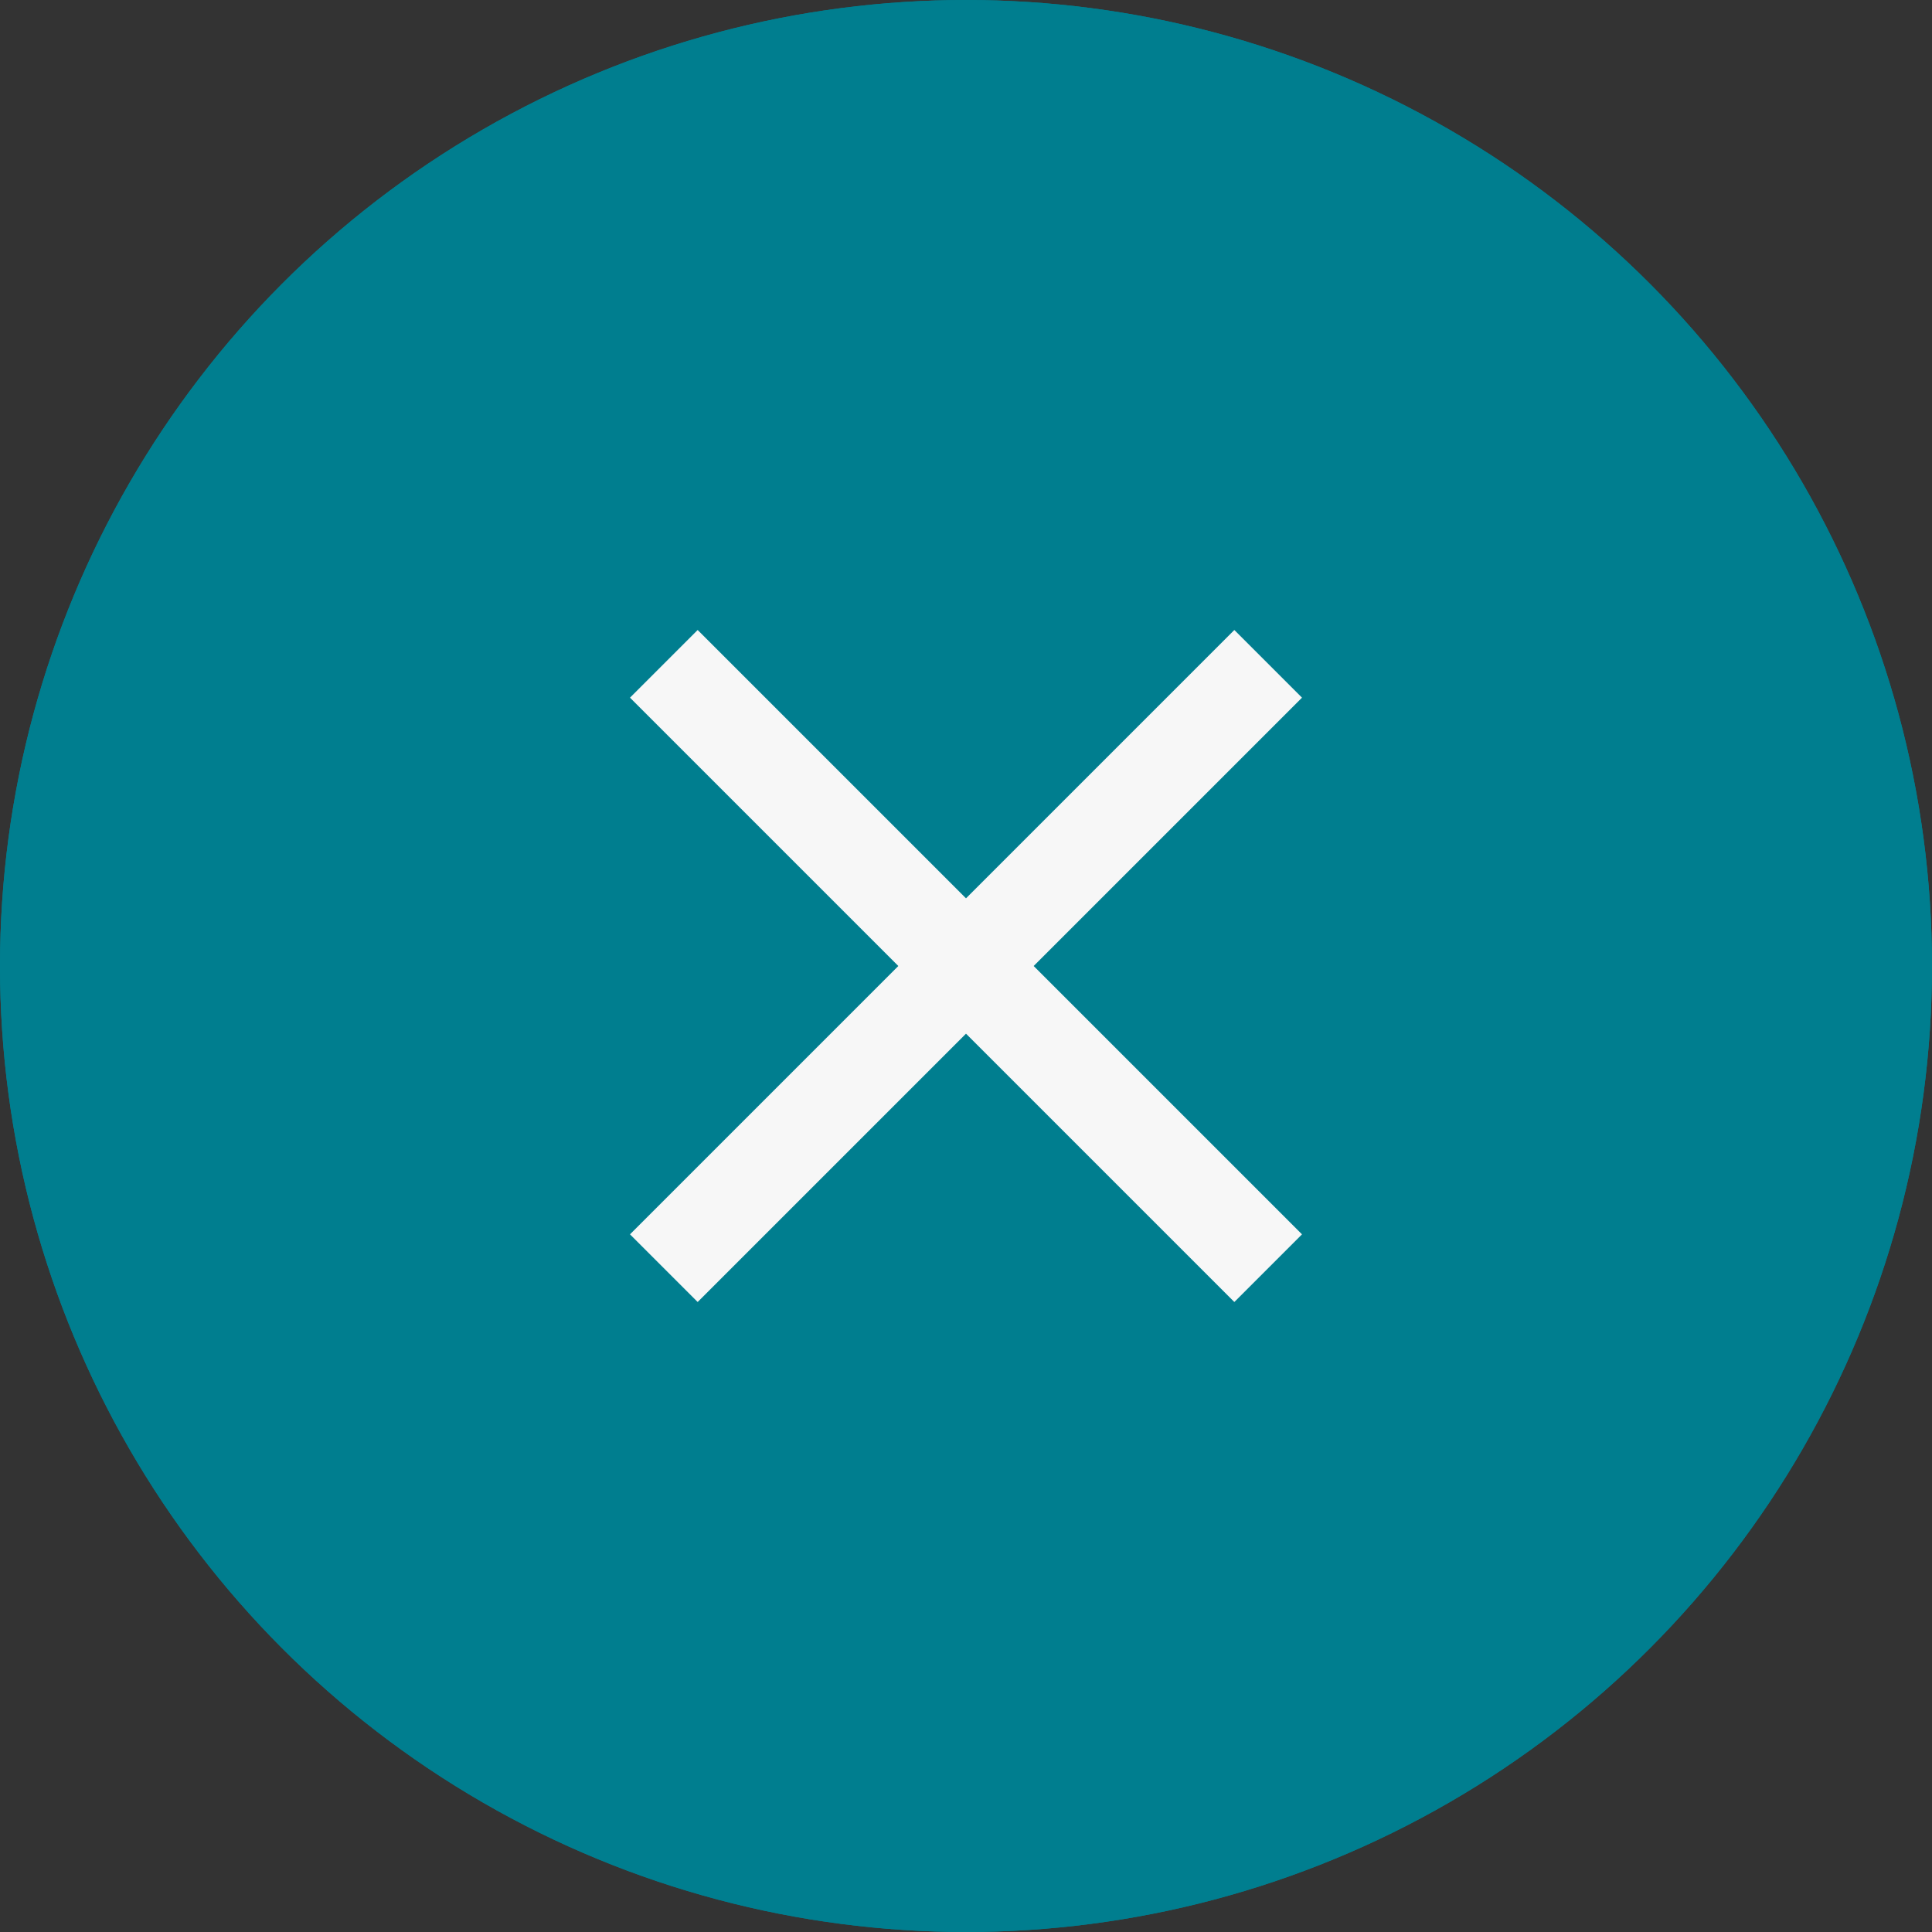
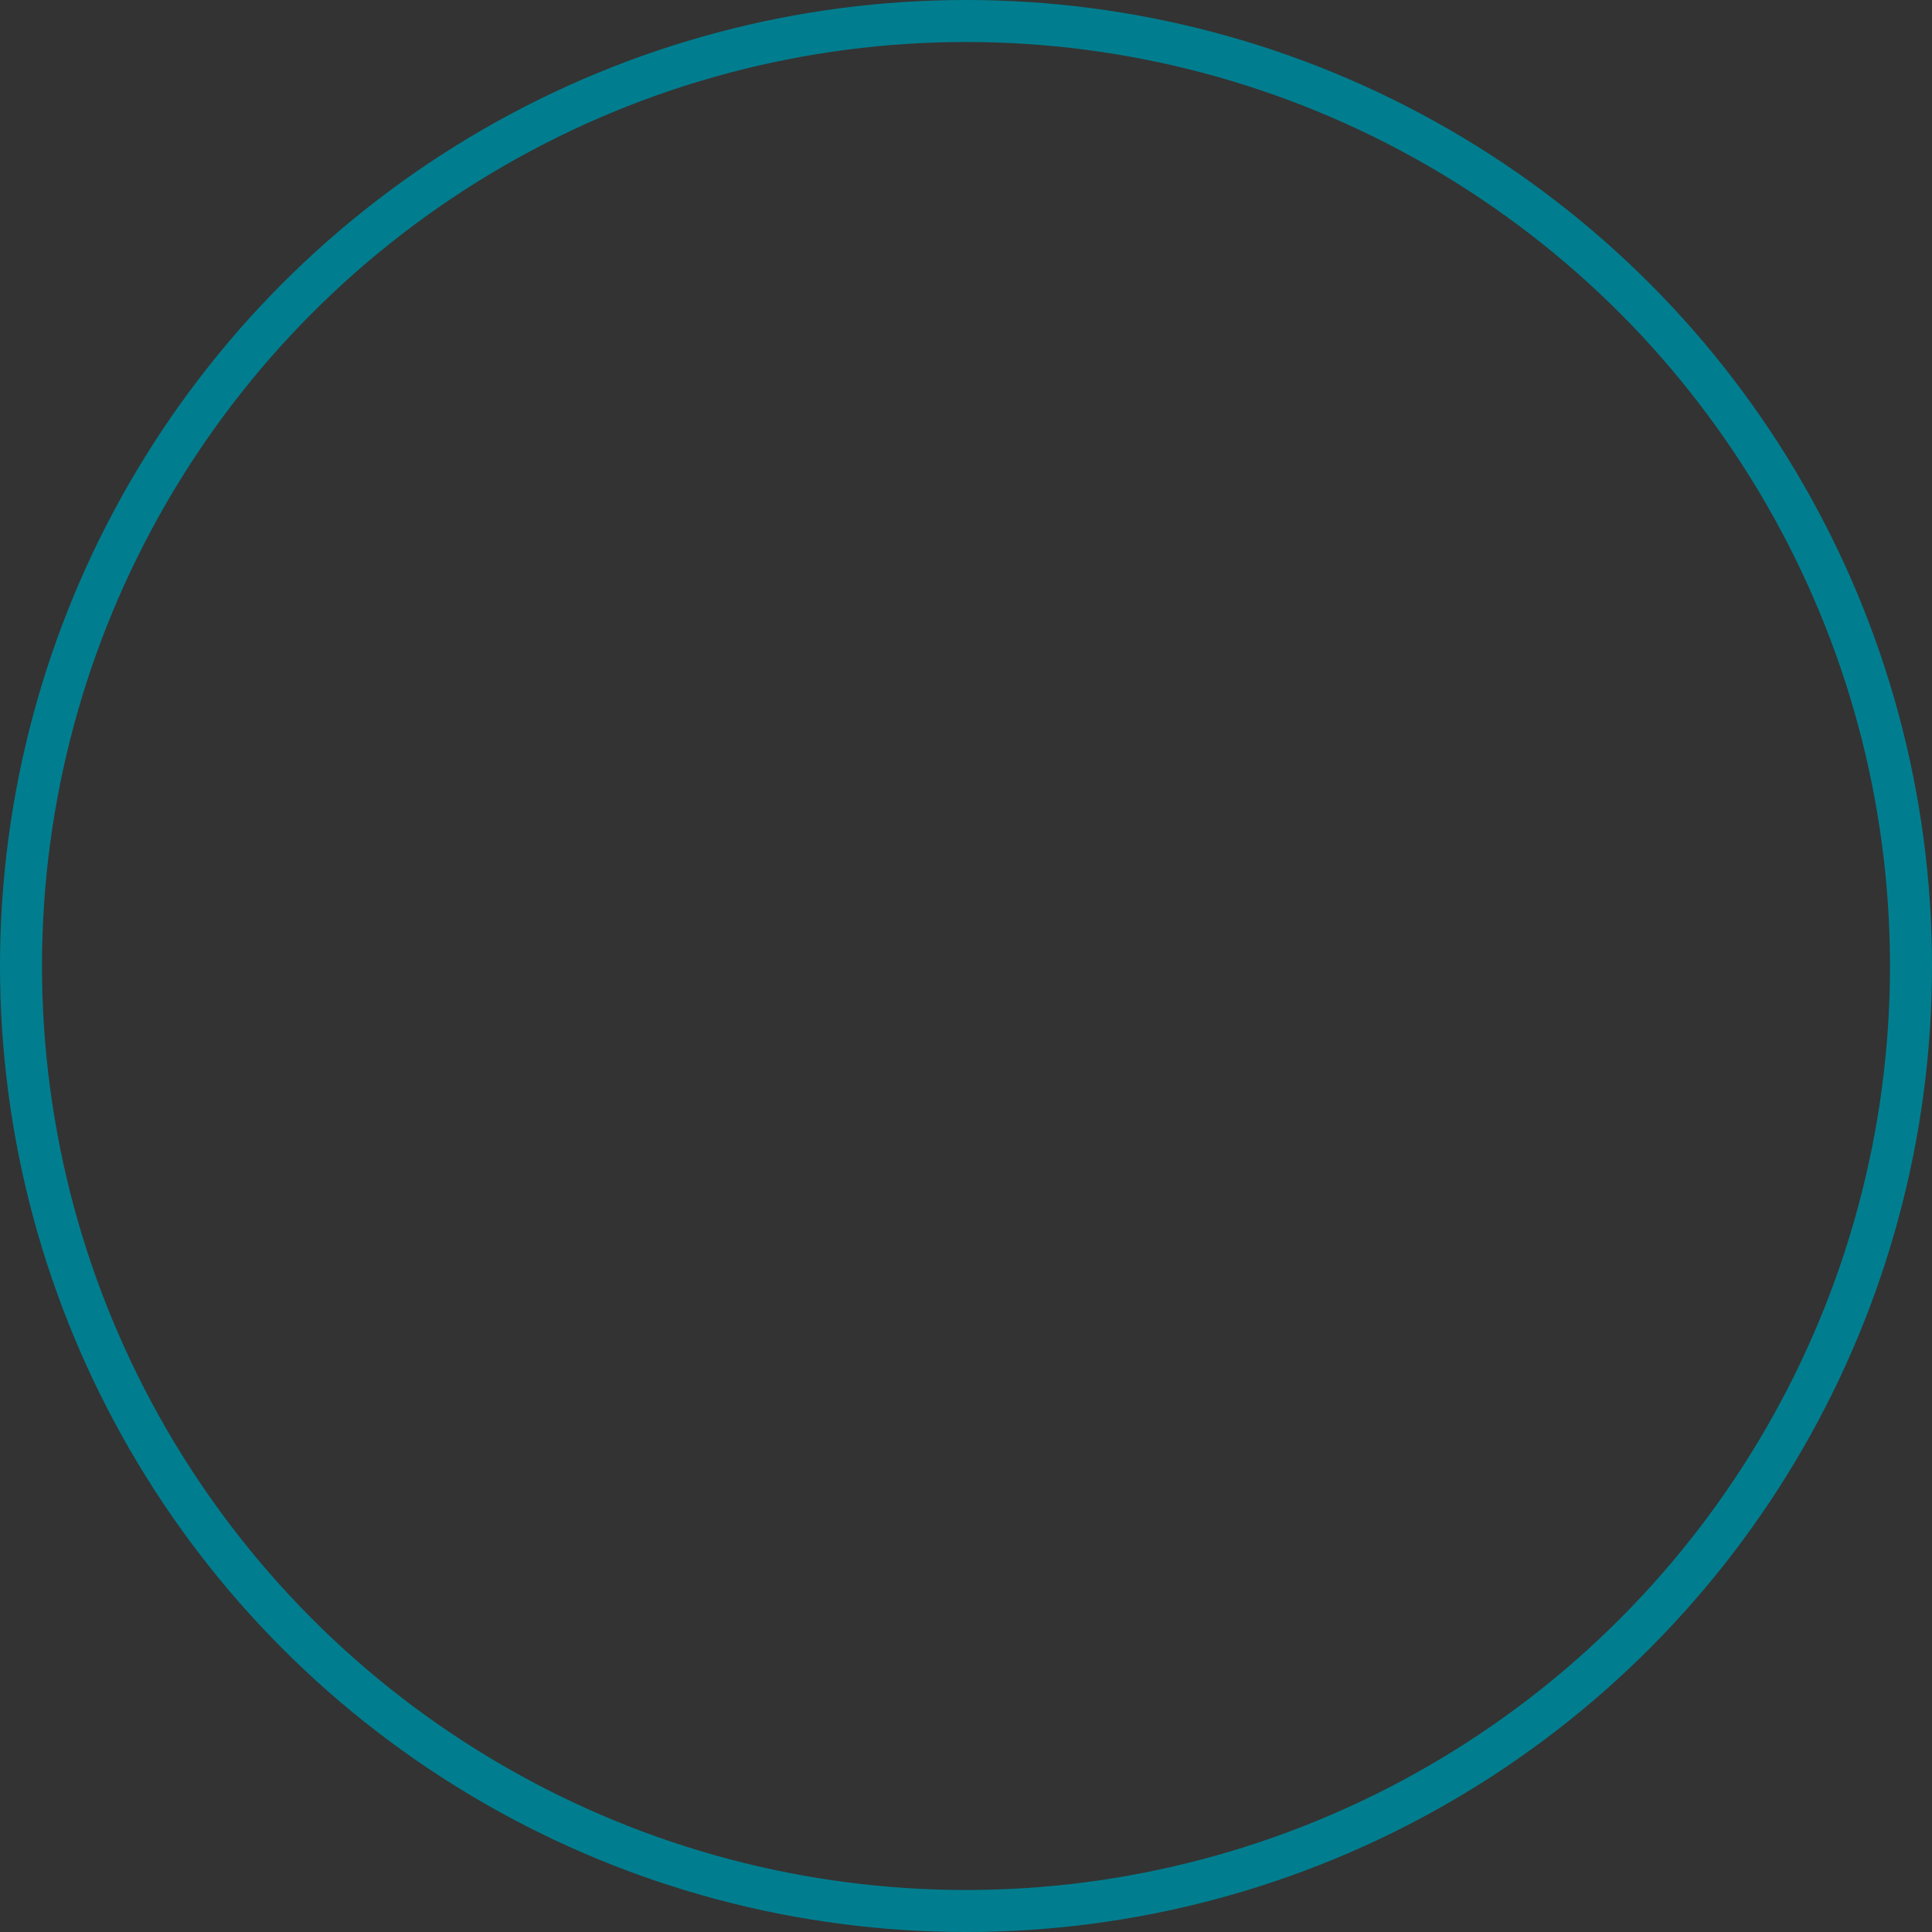
<svg xmlns="http://www.w3.org/2000/svg" id="Close_Button_-_Circular" data-name="Close Button - Circular" width="23" height="23" viewBox="0 0 46 46">
  <rect x="0" y="0" width="46" height="46" fill="#333333" stroke="none" />
  <g id="Group_944" data-name="Group 944" transform="translate(-1136 -778.234)">
    <g id="Ellipse_213" data-name="Ellipse 213" transform="translate(1136 778.234)" fill="#007E8F" stroke="#007E8F" stroke-width="1">
-       <circle cx="23" cy="23" r="23" stroke="none" />
      <circle cx="23" cy="23" r="22.5" fill="none" />
    </g>
  </g>
  <g id="Icon_Close" data-name="Icon Close" transform="translate(11 11)">
-     <path id="Path_2" data-name="Path 2" d="M0,0H24V24H0Z" fill="rgba(0,0,0,0)" />
-     <path id="Path_1" data-name="Path 1" d="M21,6.611,19.389,5,13,11.389,6.611,5,5,6.611,11.389,13,5,19.389,6.611,21,13,14.611,19.389,21,21,19.389,14.611,13Z" transform="translate(-1 -1)" fill="#f7f7f7" />
-   </g>
+     </g>
</svg>